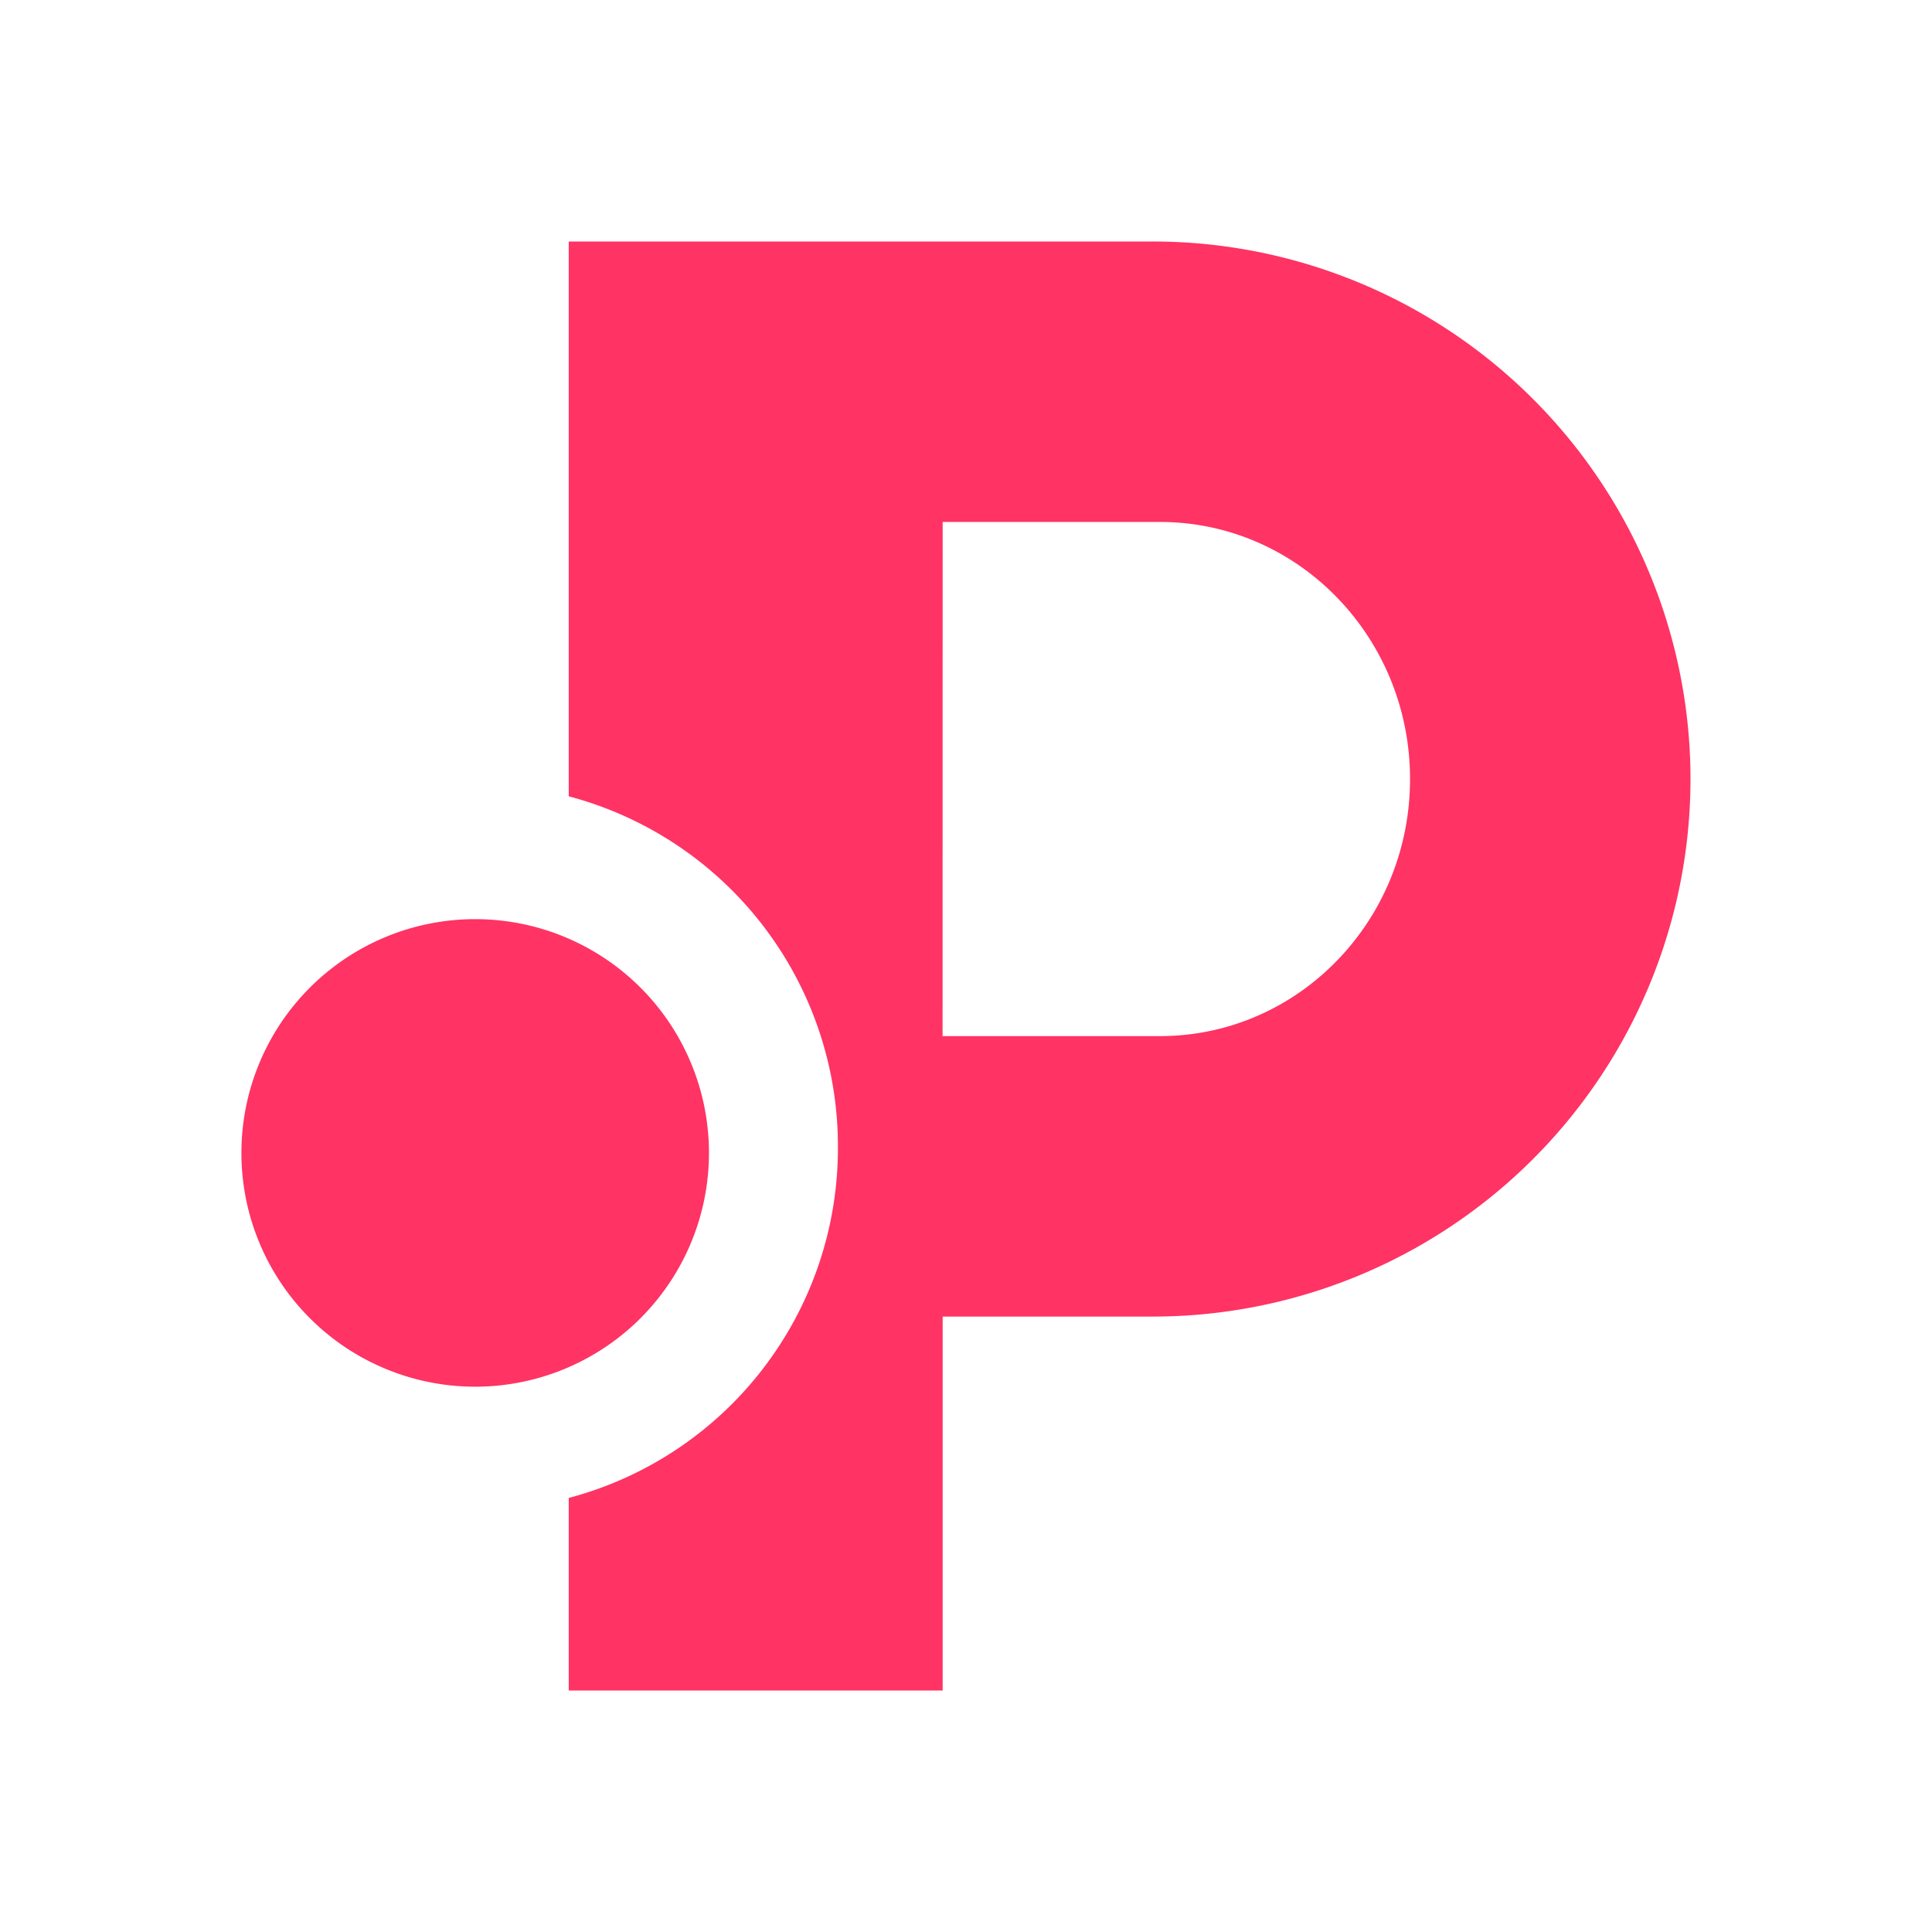
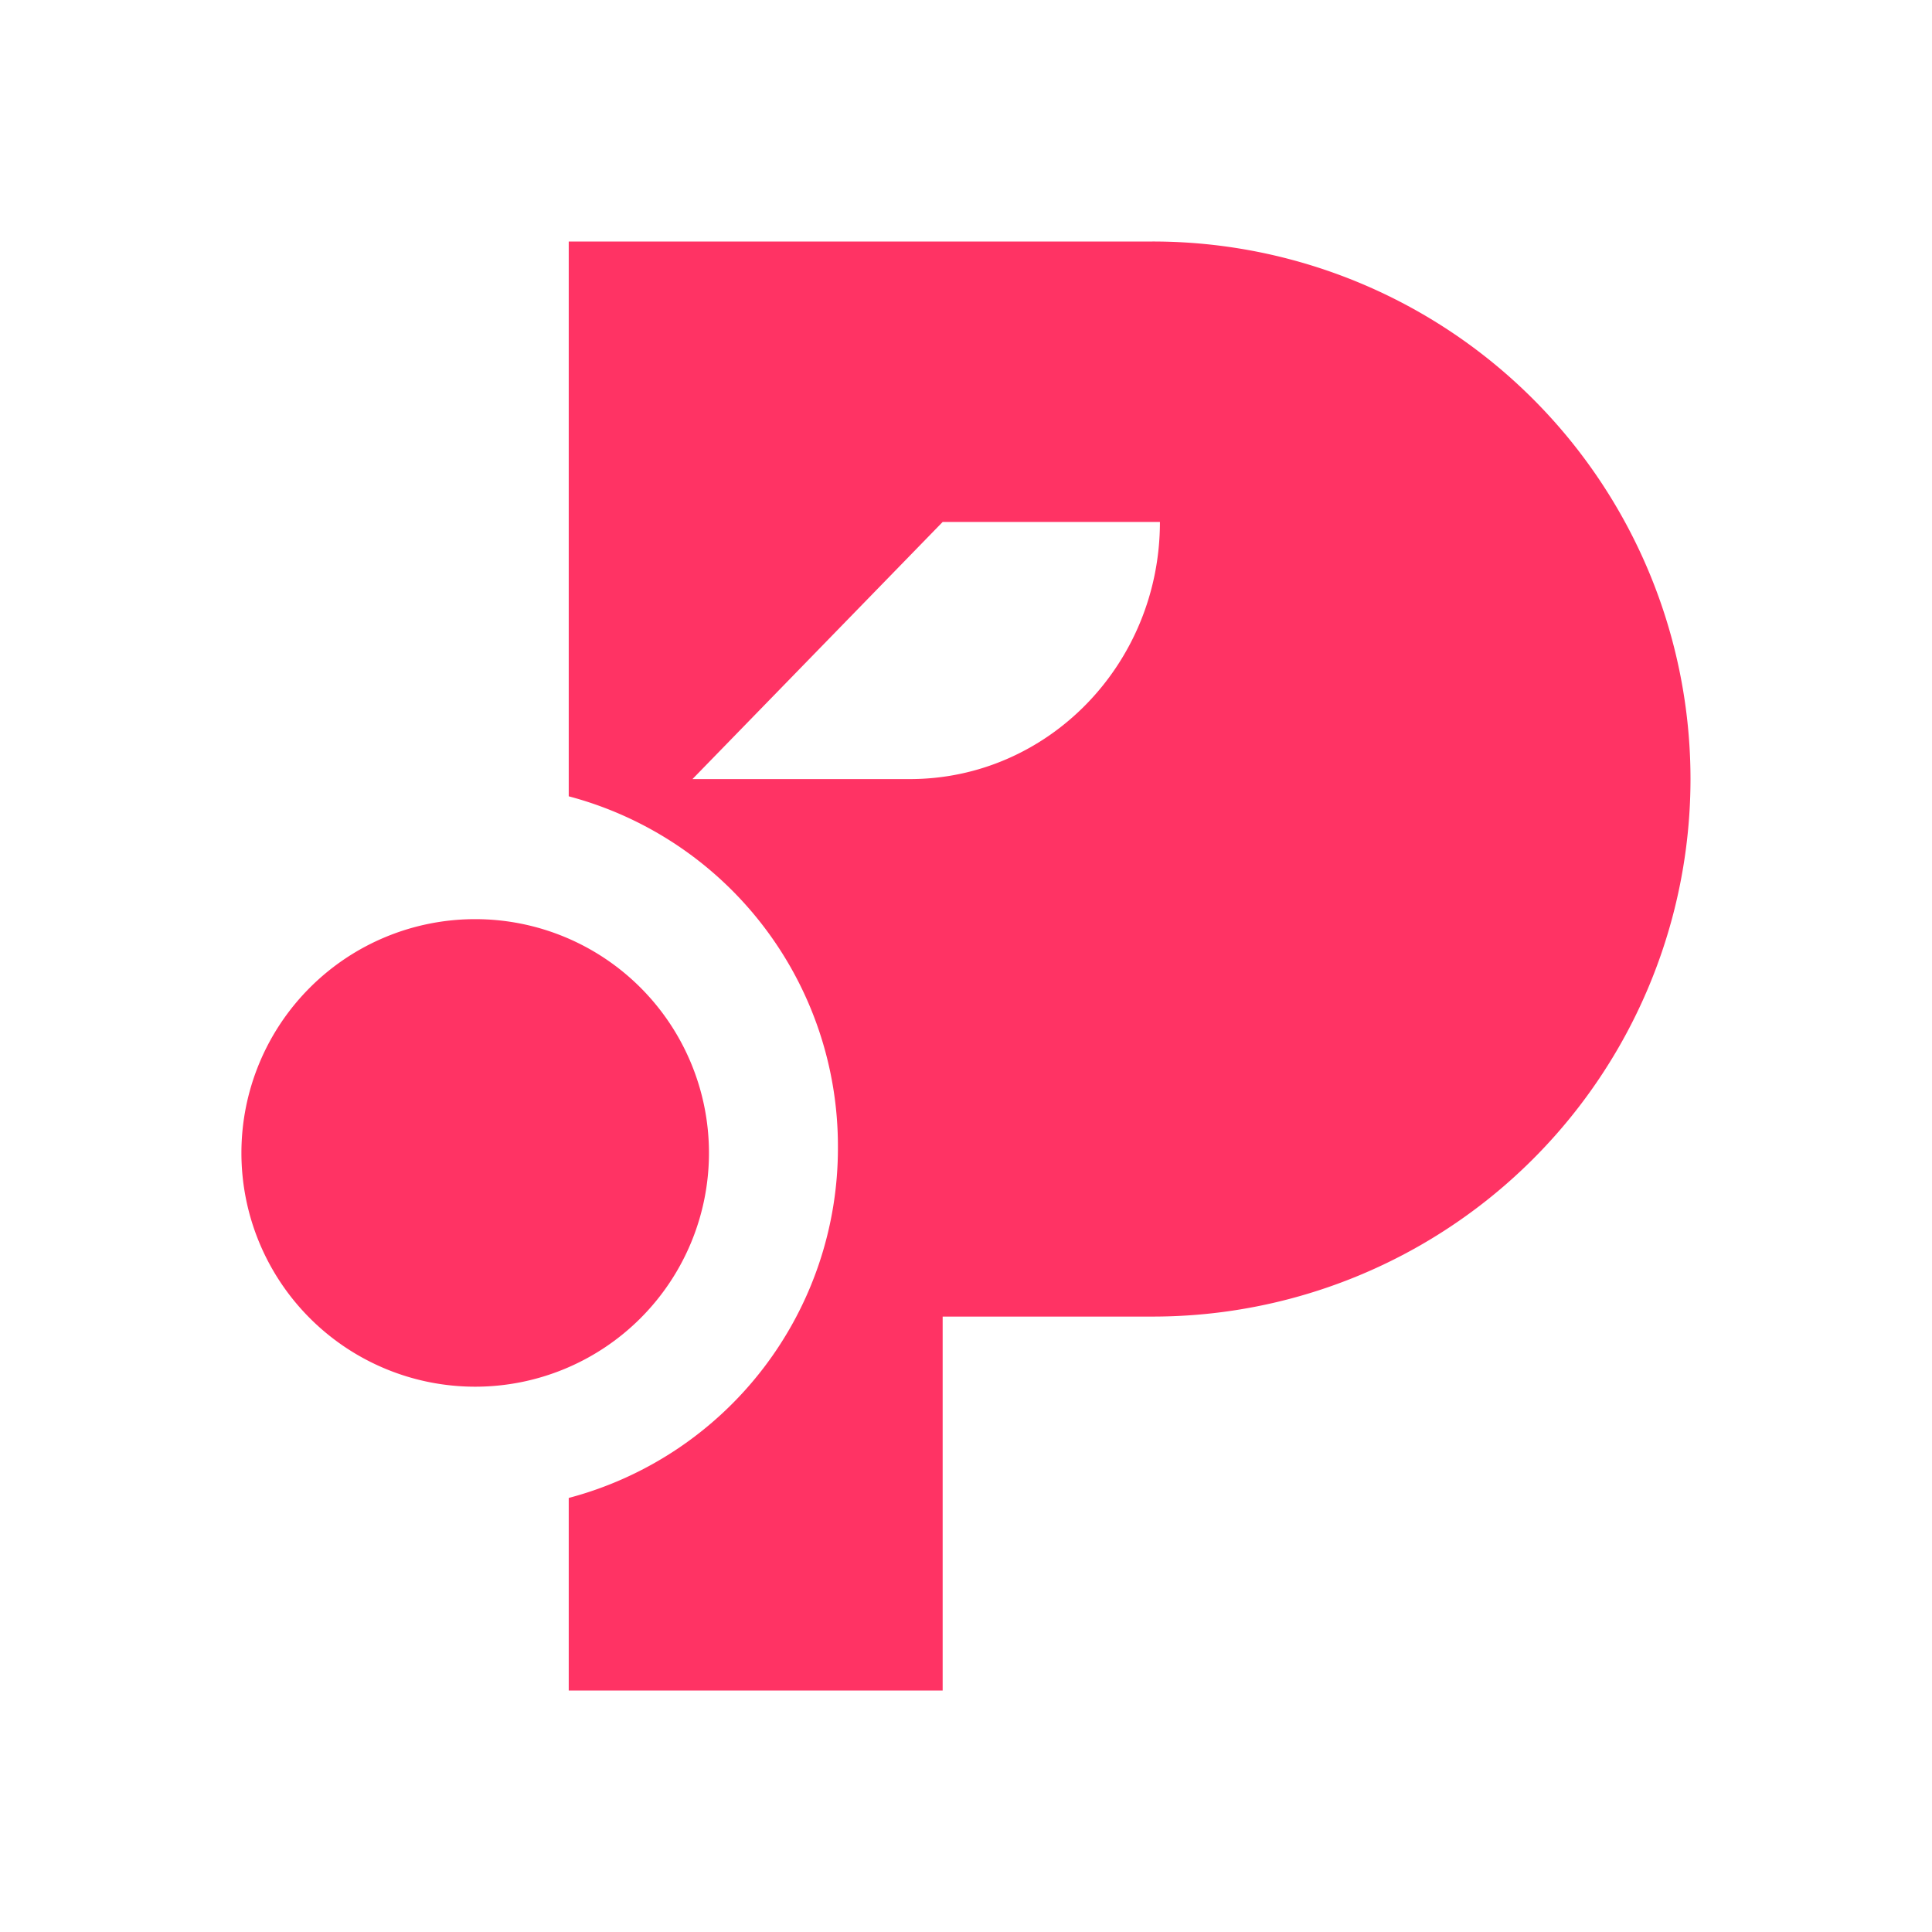
<svg xmlns="http://www.w3.org/2000/svg" width="1em" height="1em" viewBox="0 0 24 24">
-   <path fill="#FF3364" fill-rule="evenodd" d="M7.065 3h7.25A6.68 6.68 0 0 1 21 9.677a6.68 6.68 0 0 1-6.684 6.678H11.71V21H7.065v-2.392a4.494 4.494 0 0 0 3.344-4.358a4.496 4.496 0 0 0-3.344-4.358zm4.645 3.484h2.699c1.716 0 3.107 1.43 3.107 3.193c0 1.765-1.391 3.194-3.107 3.194h-2.7zM5.903 17.226a2.904 2.904 0 1 0 0-5.808a2.904 2.904 0 0 0 0 5.808" clip-rule="evenodd" />
+   <path fill="#FF3364" fill-rule="evenodd" d="M7.065 3h7.25A6.68 6.68 0 0 1 21 9.677a6.68 6.68 0 0 1-6.684 6.678H11.71V21H7.065v-2.392a4.494 4.494 0 0 0 3.344-4.358a4.496 4.496 0 0 0-3.344-4.358zm4.645 3.484h2.699c0 1.765-1.391 3.194-3.107 3.194h-2.7zM5.903 17.226a2.904 2.904 0 1 0 0-5.808a2.904 2.904 0 0 0 0 5.808" clip-rule="evenodd" />
</svg>